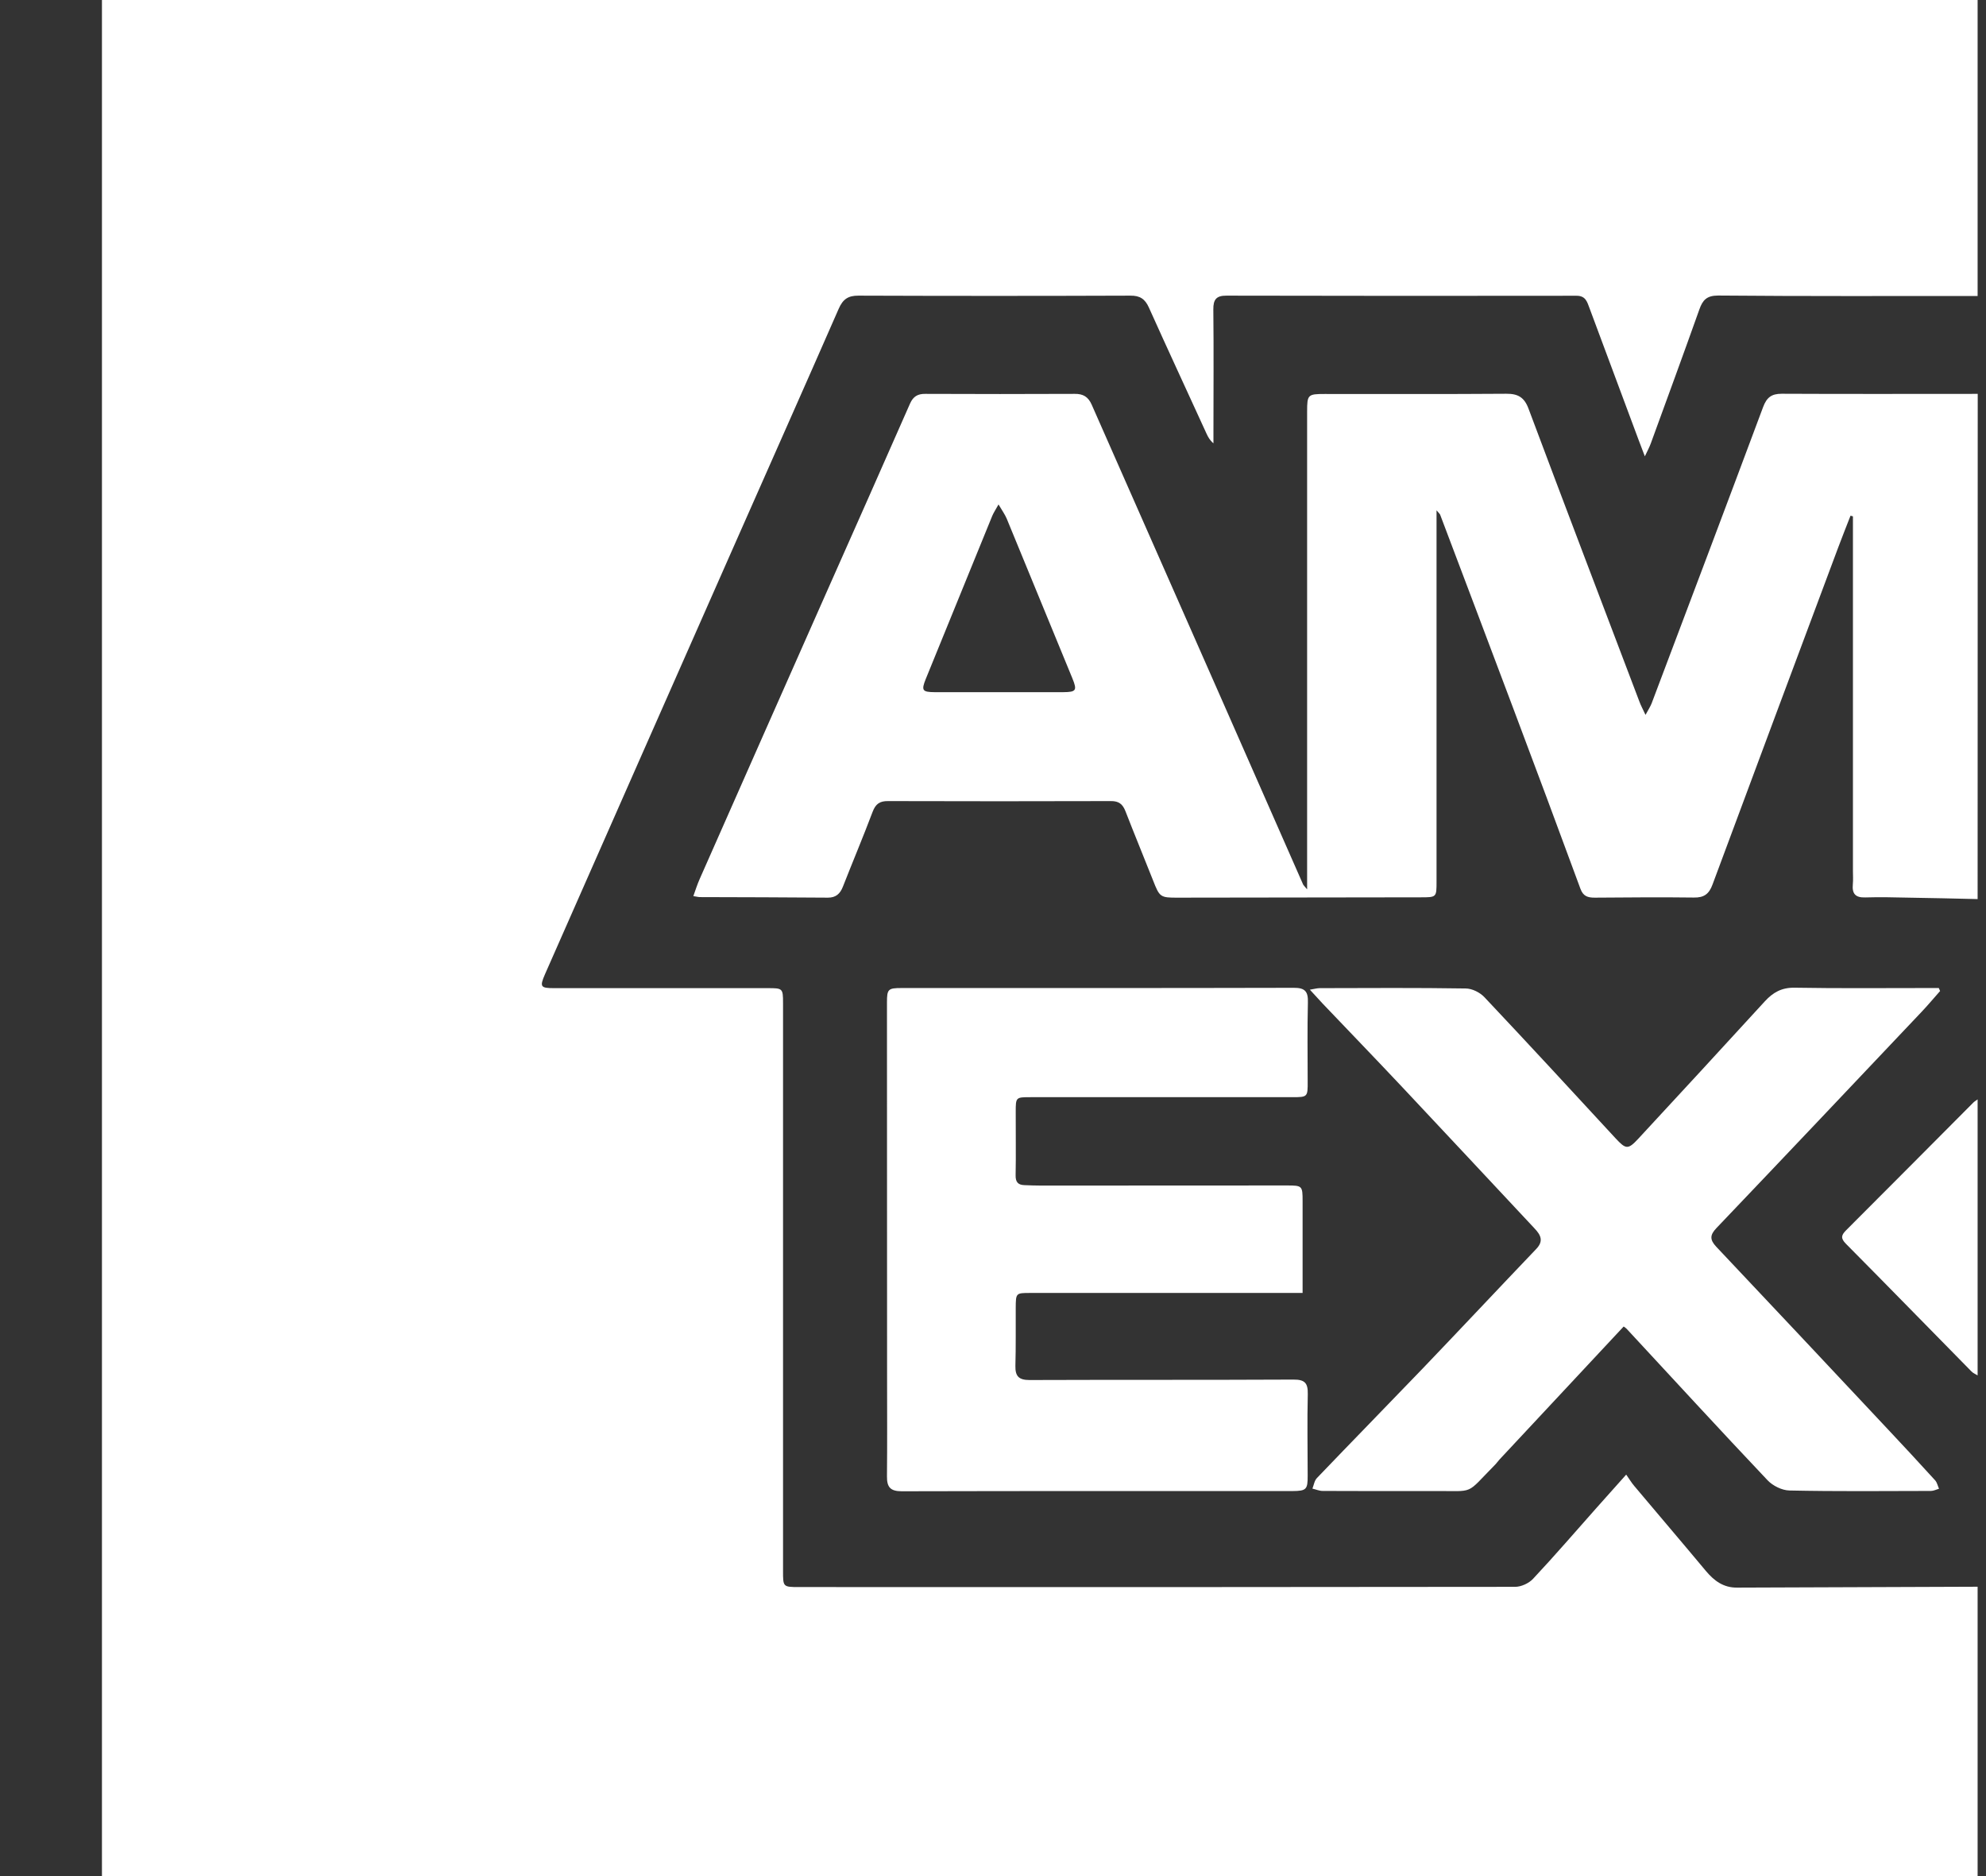
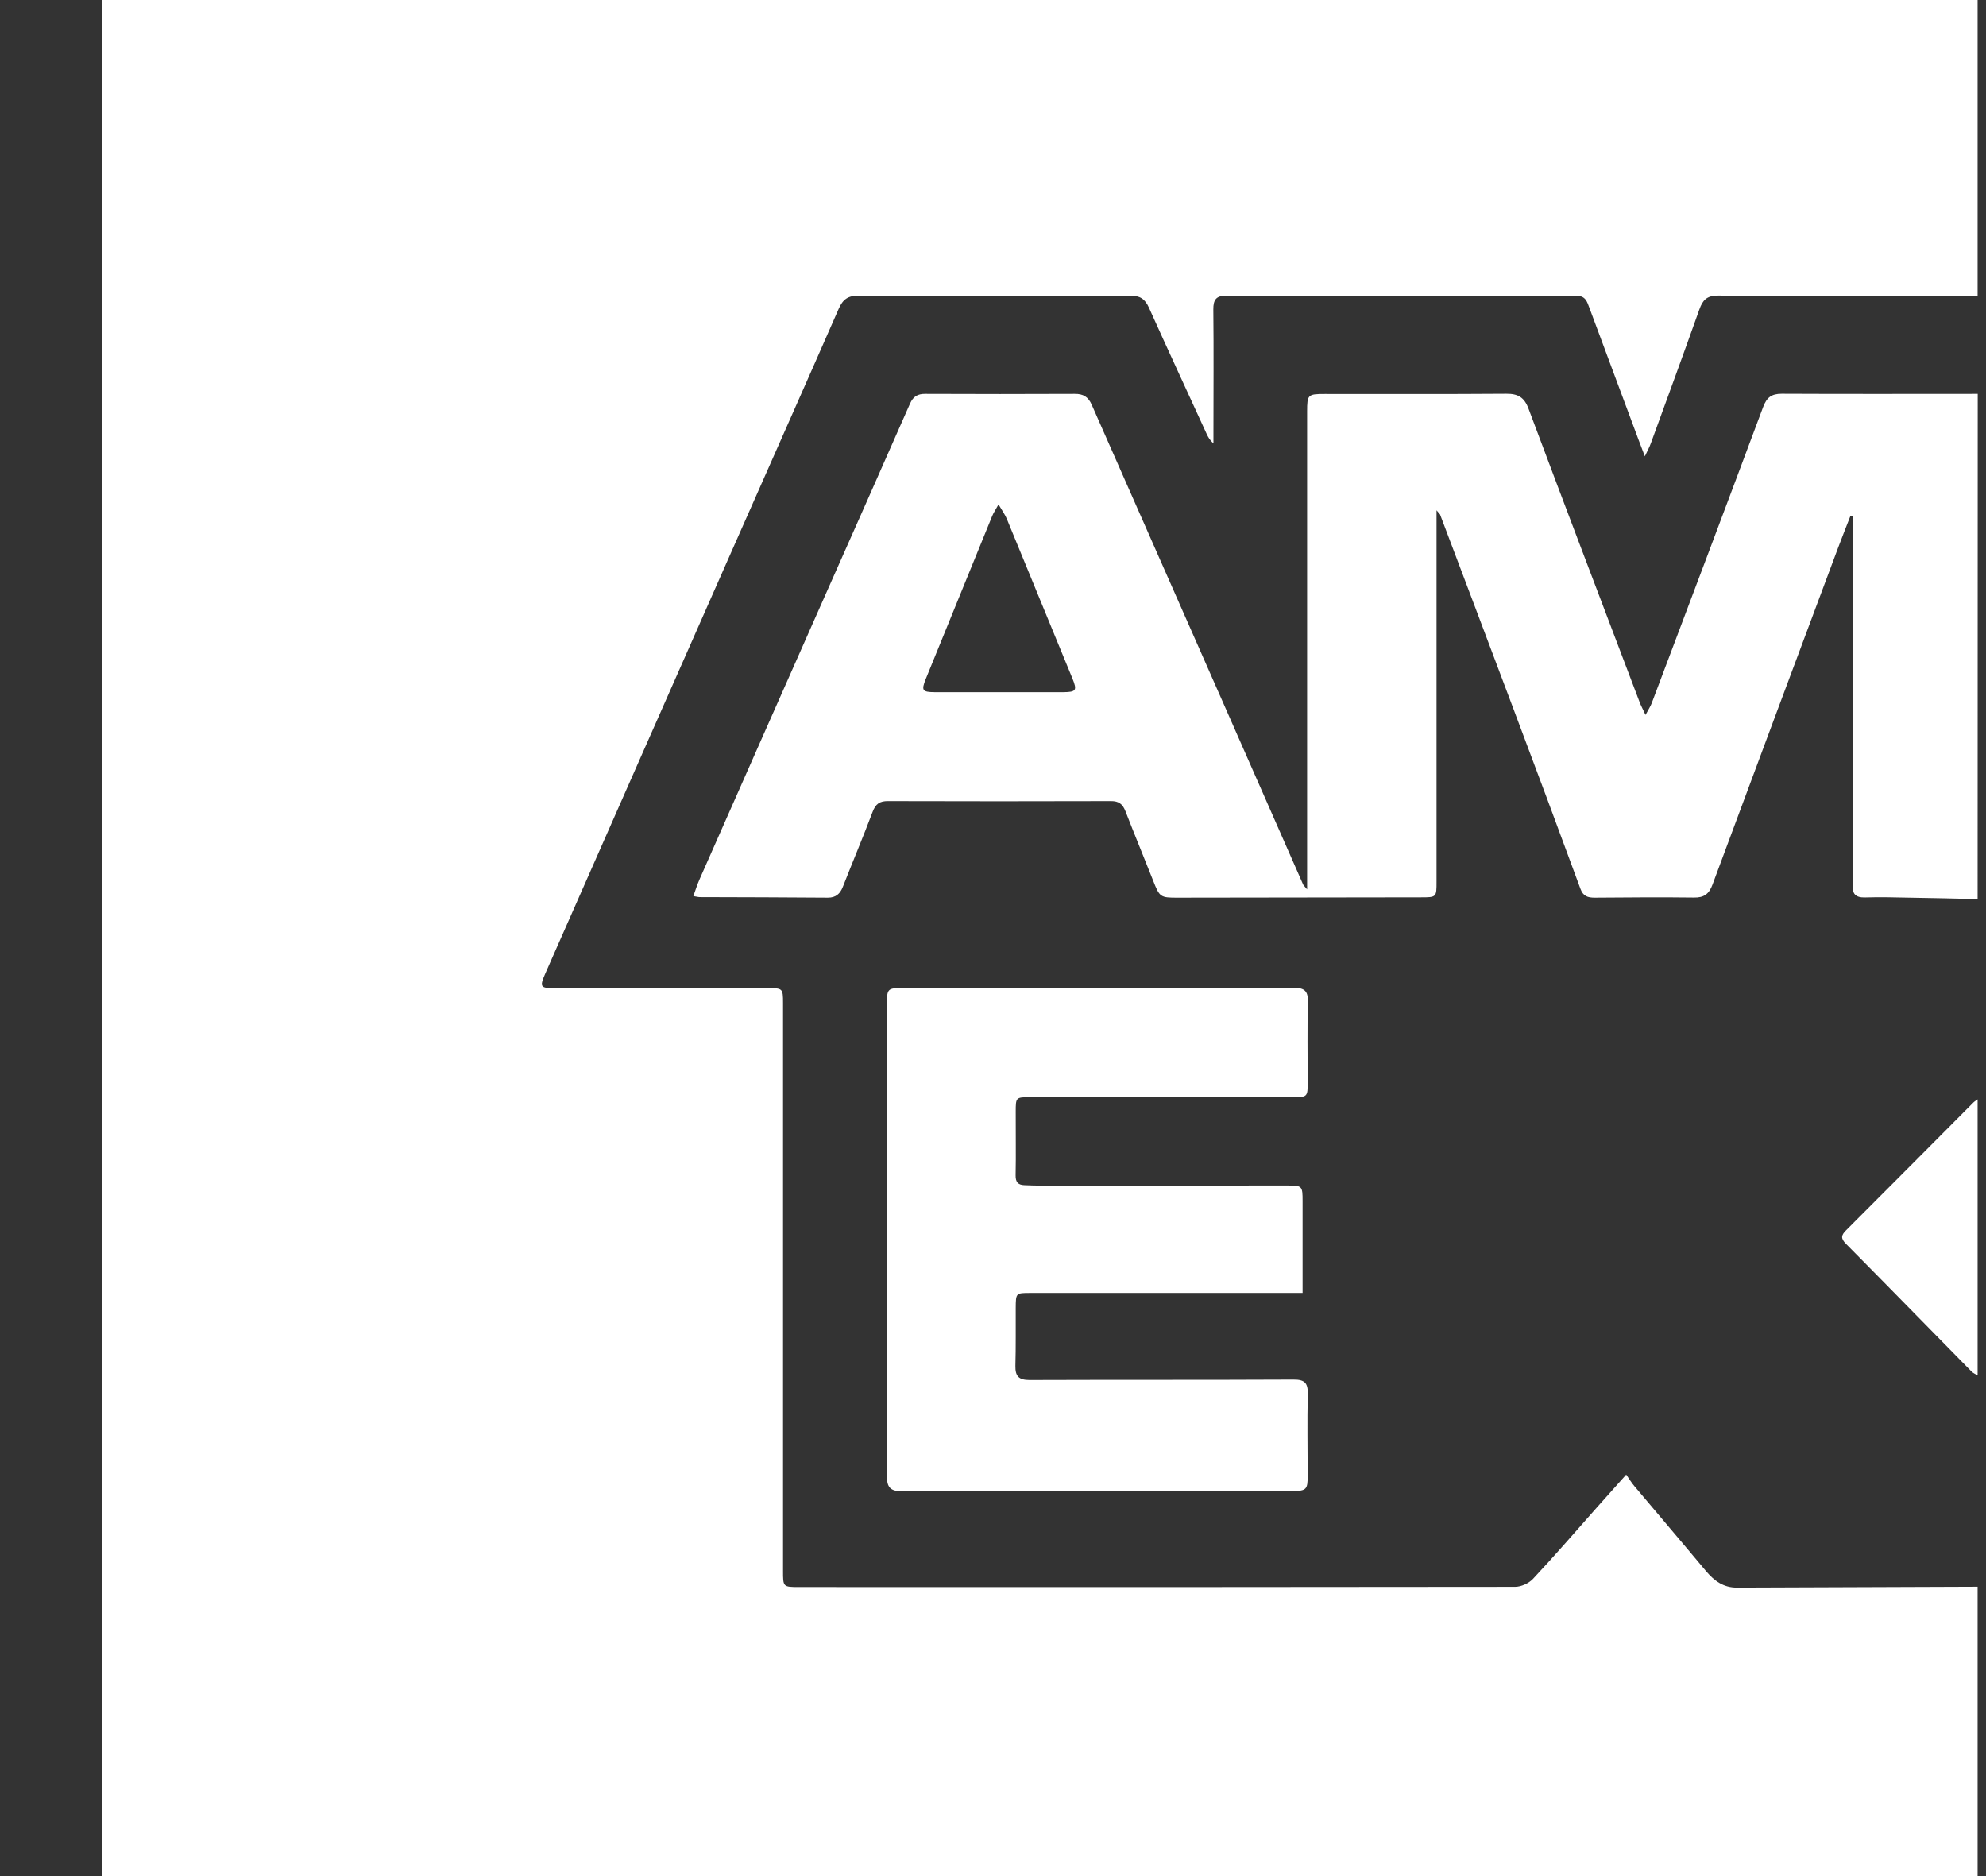
<svg xmlns="http://www.w3.org/2000/svg" width="18" height="17" viewBox="0 0 18 17" fill="none">
  <rect x="0" y="0" width="18" height="17" fill="#333333" stroke="none" />
  <g clip-path="url(#clip0_2174_6672)">
    <path d="M17.924 14.378C17.924 15.252 17.924 16.126 17.924 17C12.257 17 6.591 17 0.924 17C0.924 11.333 0.924 5.667 0.924 0C6.591 0 12.257 0 17.924 0C17.924 0.894 17.924 1.788 17.924 2.682C17.14 2.682 16.356 2.685 15.572 2.678C15.468 2.678 15.432 2.72 15.402 2.804C15.258 3.209 15.11 3.612 14.963 4.015C14.95 4.052 14.931 4.086 14.908 4.135C14.885 4.075 14.868 4.032 14.852 3.988C14.703 3.589 14.555 3.189 14.406 2.791C14.385 2.736 14.372 2.679 14.287 2.68C13.23 2.682 12.174 2.681 11.117 2.679C11.024 2.678 10.996 2.714 10.997 2.804C11.001 3.177 10.998 3.55 10.998 3.923C10.998 3.955 10.998 3.986 10.998 4.017C10.965 3.989 10.95 3.961 10.936 3.931C10.762 3.55 10.585 3.17 10.413 2.787C10.378 2.709 10.332 2.678 10.245 2.679C9.424 2.682 8.603 2.682 7.782 2.679C7.686 2.678 7.639 2.712 7.601 2.799C7.294 3.5 6.983 4.198 6.674 4.898C6.095 6.208 5.517 7.518 4.939 8.829C4.89 8.942 4.899 8.954 5.022 8.954C5.668 8.954 6.314 8.954 6.96 8.954C7.093 8.954 7.097 8.956 7.097 9.088C7.097 10.802 7.097 12.516 7.097 14.23C7.097 14.379 7.095 14.381 7.241 14.381C9.405 14.382 11.568 14.382 13.732 14.379C13.787 14.379 13.857 14.347 13.895 14.306C14.093 14.095 14.281 13.876 14.473 13.66C14.555 13.568 14.637 13.476 14.739 13.362C14.769 13.405 14.788 13.437 14.812 13.465C15.028 13.722 15.246 13.977 15.462 14.236C15.537 14.325 15.621 14.387 15.743 14.386C16.471 14.383 17.197 14.381 17.924 14.378Z" fill="white" />
    <path d="M17.924 8.147C17.716 8.142 17.508 8.137 17.3 8.134C17.169 8.131 17.037 8.128 16.906 8.132C16.816 8.135 16.785 8.098 16.793 8.013C16.797 7.973 16.794 7.932 16.794 7.892C16.794 6.857 16.794 5.822 16.794 4.787C16.794 4.75 16.794 4.715 16.794 4.679C16.787 4.676 16.779 4.675 16.772 4.673C16.735 4.769 16.696 4.865 16.66 4.962C16.28 5.98 15.899 6.997 15.521 8.016C15.49 8.1 15.445 8.135 15.352 8.133C15.053 8.129 14.754 8.132 14.454 8.134C14.391 8.134 14.349 8.122 14.324 8.053C14.123 7.507 13.92 6.962 13.715 6.418C13.495 5.832 13.273 5.247 13.052 4.662C13.049 4.656 13.043 4.652 13.02 4.624C13.02 4.674 13.02 4.703 13.02 4.732C13.02 5.817 13.02 6.903 13.02 7.988C13.02 8.131 13.02 8.131 12.876 8.131C12.143 8.132 11.409 8.133 10.676 8.134C10.515 8.135 10.51 8.129 10.45 7.976C10.368 7.768 10.282 7.561 10.201 7.352C10.176 7.287 10.141 7.258 10.068 7.259C9.395 7.261 8.722 7.261 8.049 7.259C7.973 7.258 7.936 7.285 7.909 7.356C7.823 7.584 7.728 7.809 7.639 8.036C7.614 8.099 7.576 8.134 7.504 8.134C7.117 8.131 6.73 8.13 6.343 8.129C6.33 8.129 6.317 8.125 6.284 8.12C6.304 8.064 6.32 8.013 6.342 7.964C6.726 7.094 7.111 6.225 7.496 5.356C7.747 4.79 7.999 4.224 8.248 3.657C8.277 3.592 8.318 3.568 8.387 3.569C8.838 3.571 9.289 3.571 9.74 3.569C9.817 3.568 9.863 3.595 9.895 3.668C10.29 4.565 10.687 5.462 11.082 6.359C11.325 6.91 11.567 7.461 11.81 8.013C11.813 8.021 11.821 8.027 11.847 8.059C11.847 8 11.847 7.966 11.847 7.932C11.847 6.531 11.847 5.129 11.847 3.728C11.847 3.576 11.854 3.57 12.007 3.57C12.556 3.57 13.104 3.572 13.652 3.568C13.759 3.567 13.816 3.601 13.854 3.704C14.186 4.591 14.524 5.475 14.86 6.361C14.872 6.393 14.889 6.424 14.914 6.478C14.941 6.428 14.959 6.401 14.97 6.372C15.308 5.477 15.646 4.583 15.98 3.688C16.013 3.601 16.056 3.568 16.148 3.568C16.741 3.571 17.332 3.569 17.925 3.569C17.924 5.095 17.924 6.621 17.924 8.147ZM9.05 4.571C9.023 4.62 9.005 4.646 8.993 4.675C8.792 5.168 8.591 5.661 8.39 6.154C8.349 6.256 8.36 6.271 8.469 6.272C8.859 6.272 9.249 6.272 9.638 6.272C9.754 6.271 9.764 6.256 9.72 6.148C9.522 5.665 9.323 5.181 9.124 4.699C9.108 4.661 9.083 4.627 9.05 4.571Z" fill="white" />
    <path d="M17.924 12.463C17.905 12.451 17.883 12.443 17.868 12.427C17.488 12.041 17.111 11.654 16.73 11.27C16.682 11.221 16.687 11.193 16.732 11.148C17.117 10.763 17.501 10.377 17.885 9.991C17.896 9.98 17.911 9.972 17.924 9.962C17.924 10.796 17.924 11.629 17.924 12.463Z" fill="white" />
    <path d="M11.806 11.716C11.751 11.716 11.711 11.716 11.671 11.716C10.894 11.716 10.117 11.716 9.339 11.716C9.207 11.716 9.207 11.716 9.206 11.852C9.205 12.027 9.208 12.201 9.203 12.376C9.201 12.47 9.233 12.505 9.331 12.505C10.129 12.502 10.926 12.505 11.723 12.501C11.829 12.5 11.855 12.535 11.853 12.634C11.847 12.879 11.852 13.124 11.852 13.37C11.853 13.497 11.84 13.51 11.716 13.511C10.535 13.511 9.354 13.51 8.173 13.513C8.069 13.513 8.038 13.475 8.039 13.378C8.042 13.082 8.04 12.786 8.04 12.491C8.04 11.355 8.039 10.219 8.039 9.083C8.039 8.963 8.049 8.953 8.172 8.953C9.357 8.953 10.541 8.954 11.725 8.951C11.83 8.95 11.857 8.986 11.854 9.084C11.848 9.323 11.852 9.561 11.852 9.8C11.853 9.94 11.851 9.942 11.713 9.942C10.922 9.942 10.132 9.942 9.341 9.942C9.207 9.942 9.206 9.942 9.206 10.075C9.205 10.267 9.209 10.458 9.205 10.65C9.204 10.711 9.227 10.737 9.284 10.739C9.335 10.741 9.385 10.743 9.435 10.743C10.179 10.743 10.922 10.743 11.666 10.742C11.803 10.742 11.806 10.746 11.806 10.884C11.806 11.156 11.806 11.428 11.806 11.716Z" fill="white" />
-     <path d="M14.716 12.02C14.337 12.426 13.963 12.826 13.59 13.226C13.576 13.241 13.565 13.258 13.551 13.272C13.274 13.552 13.377 13.508 12.997 13.511C12.661 13.512 12.324 13.511 11.988 13.51C11.957 13.51 11.926 13.496 11.895 13.489C11.908 13.456 11.913 13.417 11.936 13.393C12.254 13.061 12.576 12.732 12.895 12.4C13.239 12.041 13.579 11.678 13.923 11.318C13.993 11.245 13.965 11.191 13.907 11.13C13.505 10.701 13.104 10.27 12.701 9.842C12.464 9.59 12.224 9.342 11.986 9.092C11.952 9.056 11.919 9.019 11.872 8.968C11.914 8.961 11.938 8.954 11.962 8.954C12.402 8.953 12.843 8.95 13.284 8.957C13.342 8.957 13.414 8.993 13.455 9.037C13.854 9.46 14.248 9.887 14.642 10.314C14.736 10.415 14.755 10.419 14.848 10.319C15.231 9.905 15.614 9.491 15.995 9.074C16.069 8.993 16.148 8.948 16.265 8.95C16.665 8.957 17.065 8.953 17.465 8.953C17.501 8.953 17.536 8.953 17.572 8.953C17.576 8.962 17.58 8.971 17.584 8.98C17.528 9.043 17.474 9.108 17.416 9.169C16.797 9.823 16.178 10.477 15.556 11.129C15.497 11.191 15.496 11.234 15.555 11.297C16.072 11.844 16.587 12.393 17.102 12.942C17.249 13.098 17.395 13.256 17.54 13.415C17.557 13.435 17.563 13.465 17.574 13.49C17.55 13.497 17.525 13.51 17.501 13.51C17.073 13.511 16.646 13.515 16.219 13.506C16.151 13.505 16.067 13.463 16.02 13.413C15.59 12.959 15.168 12.499 14.743 12.041C14.737 12.034 14.728 12.029 14.716 12.02Z" fill="white" />
  </g>
  <defs>
    <clipPath id="clip0_2174_6672">
      <rect width="17" height="17" fill="white" transform="translate(0.924)" />
    </clipPath>
  </defs>
</svg>